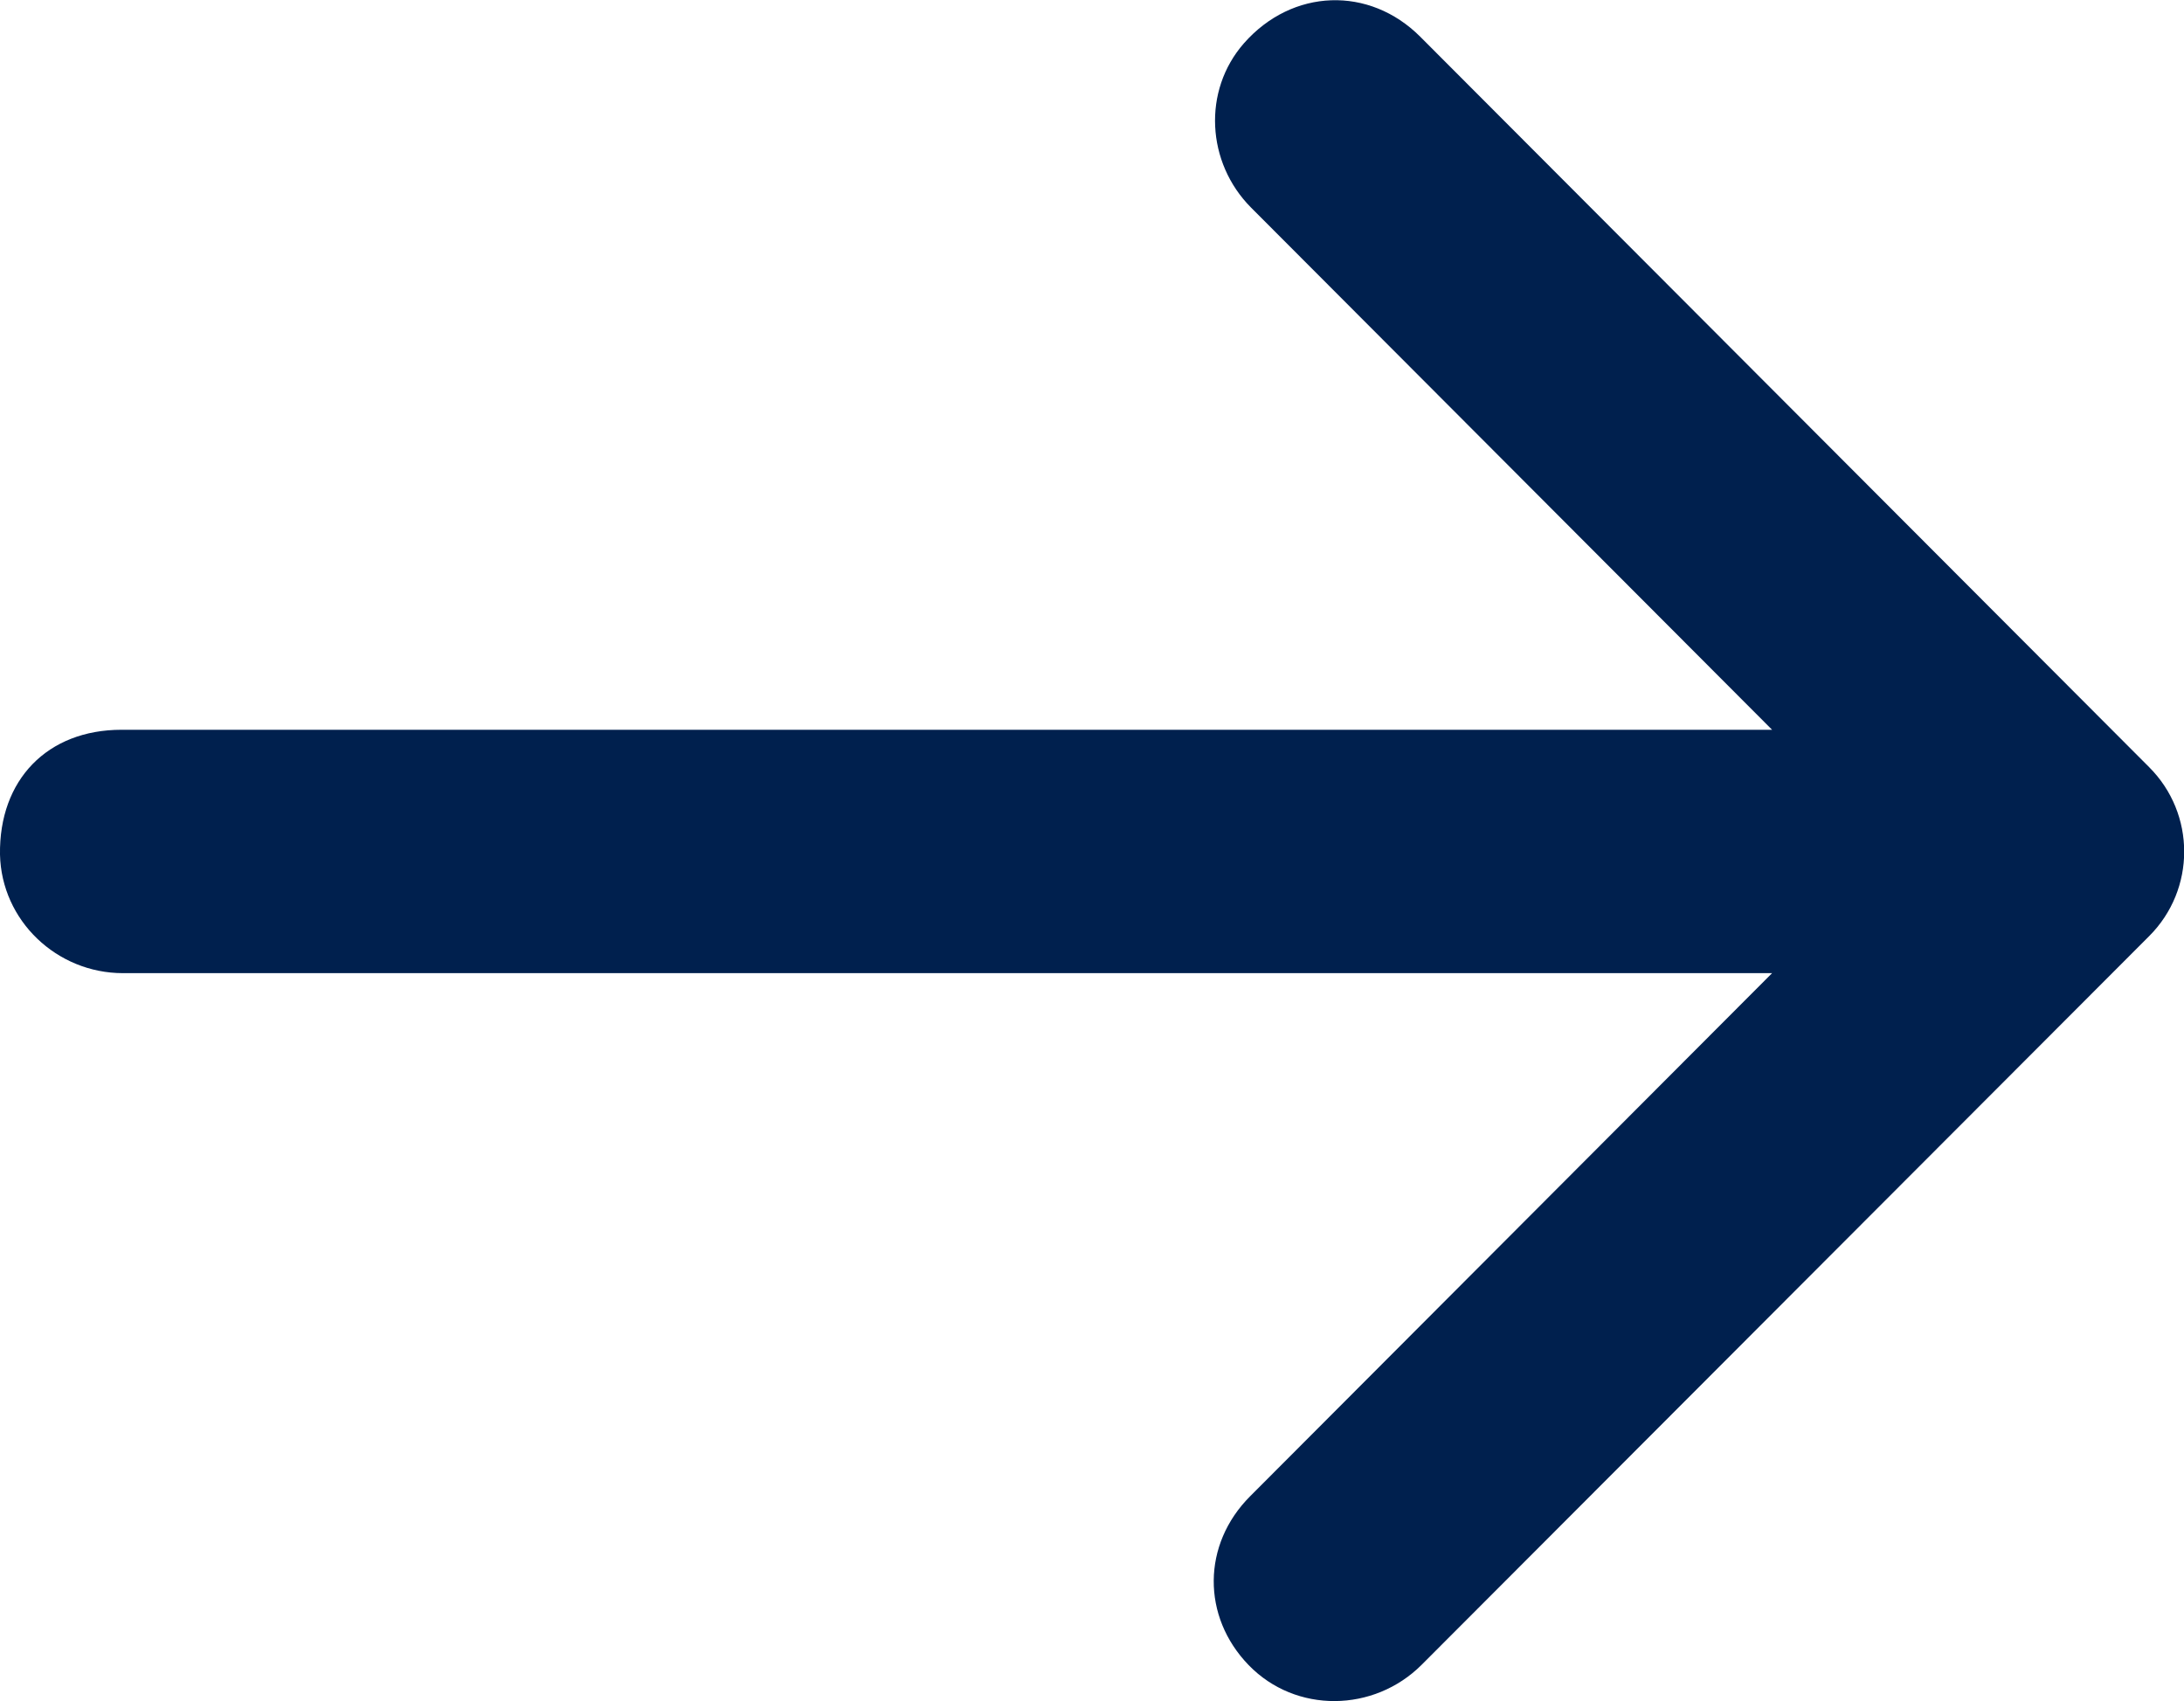
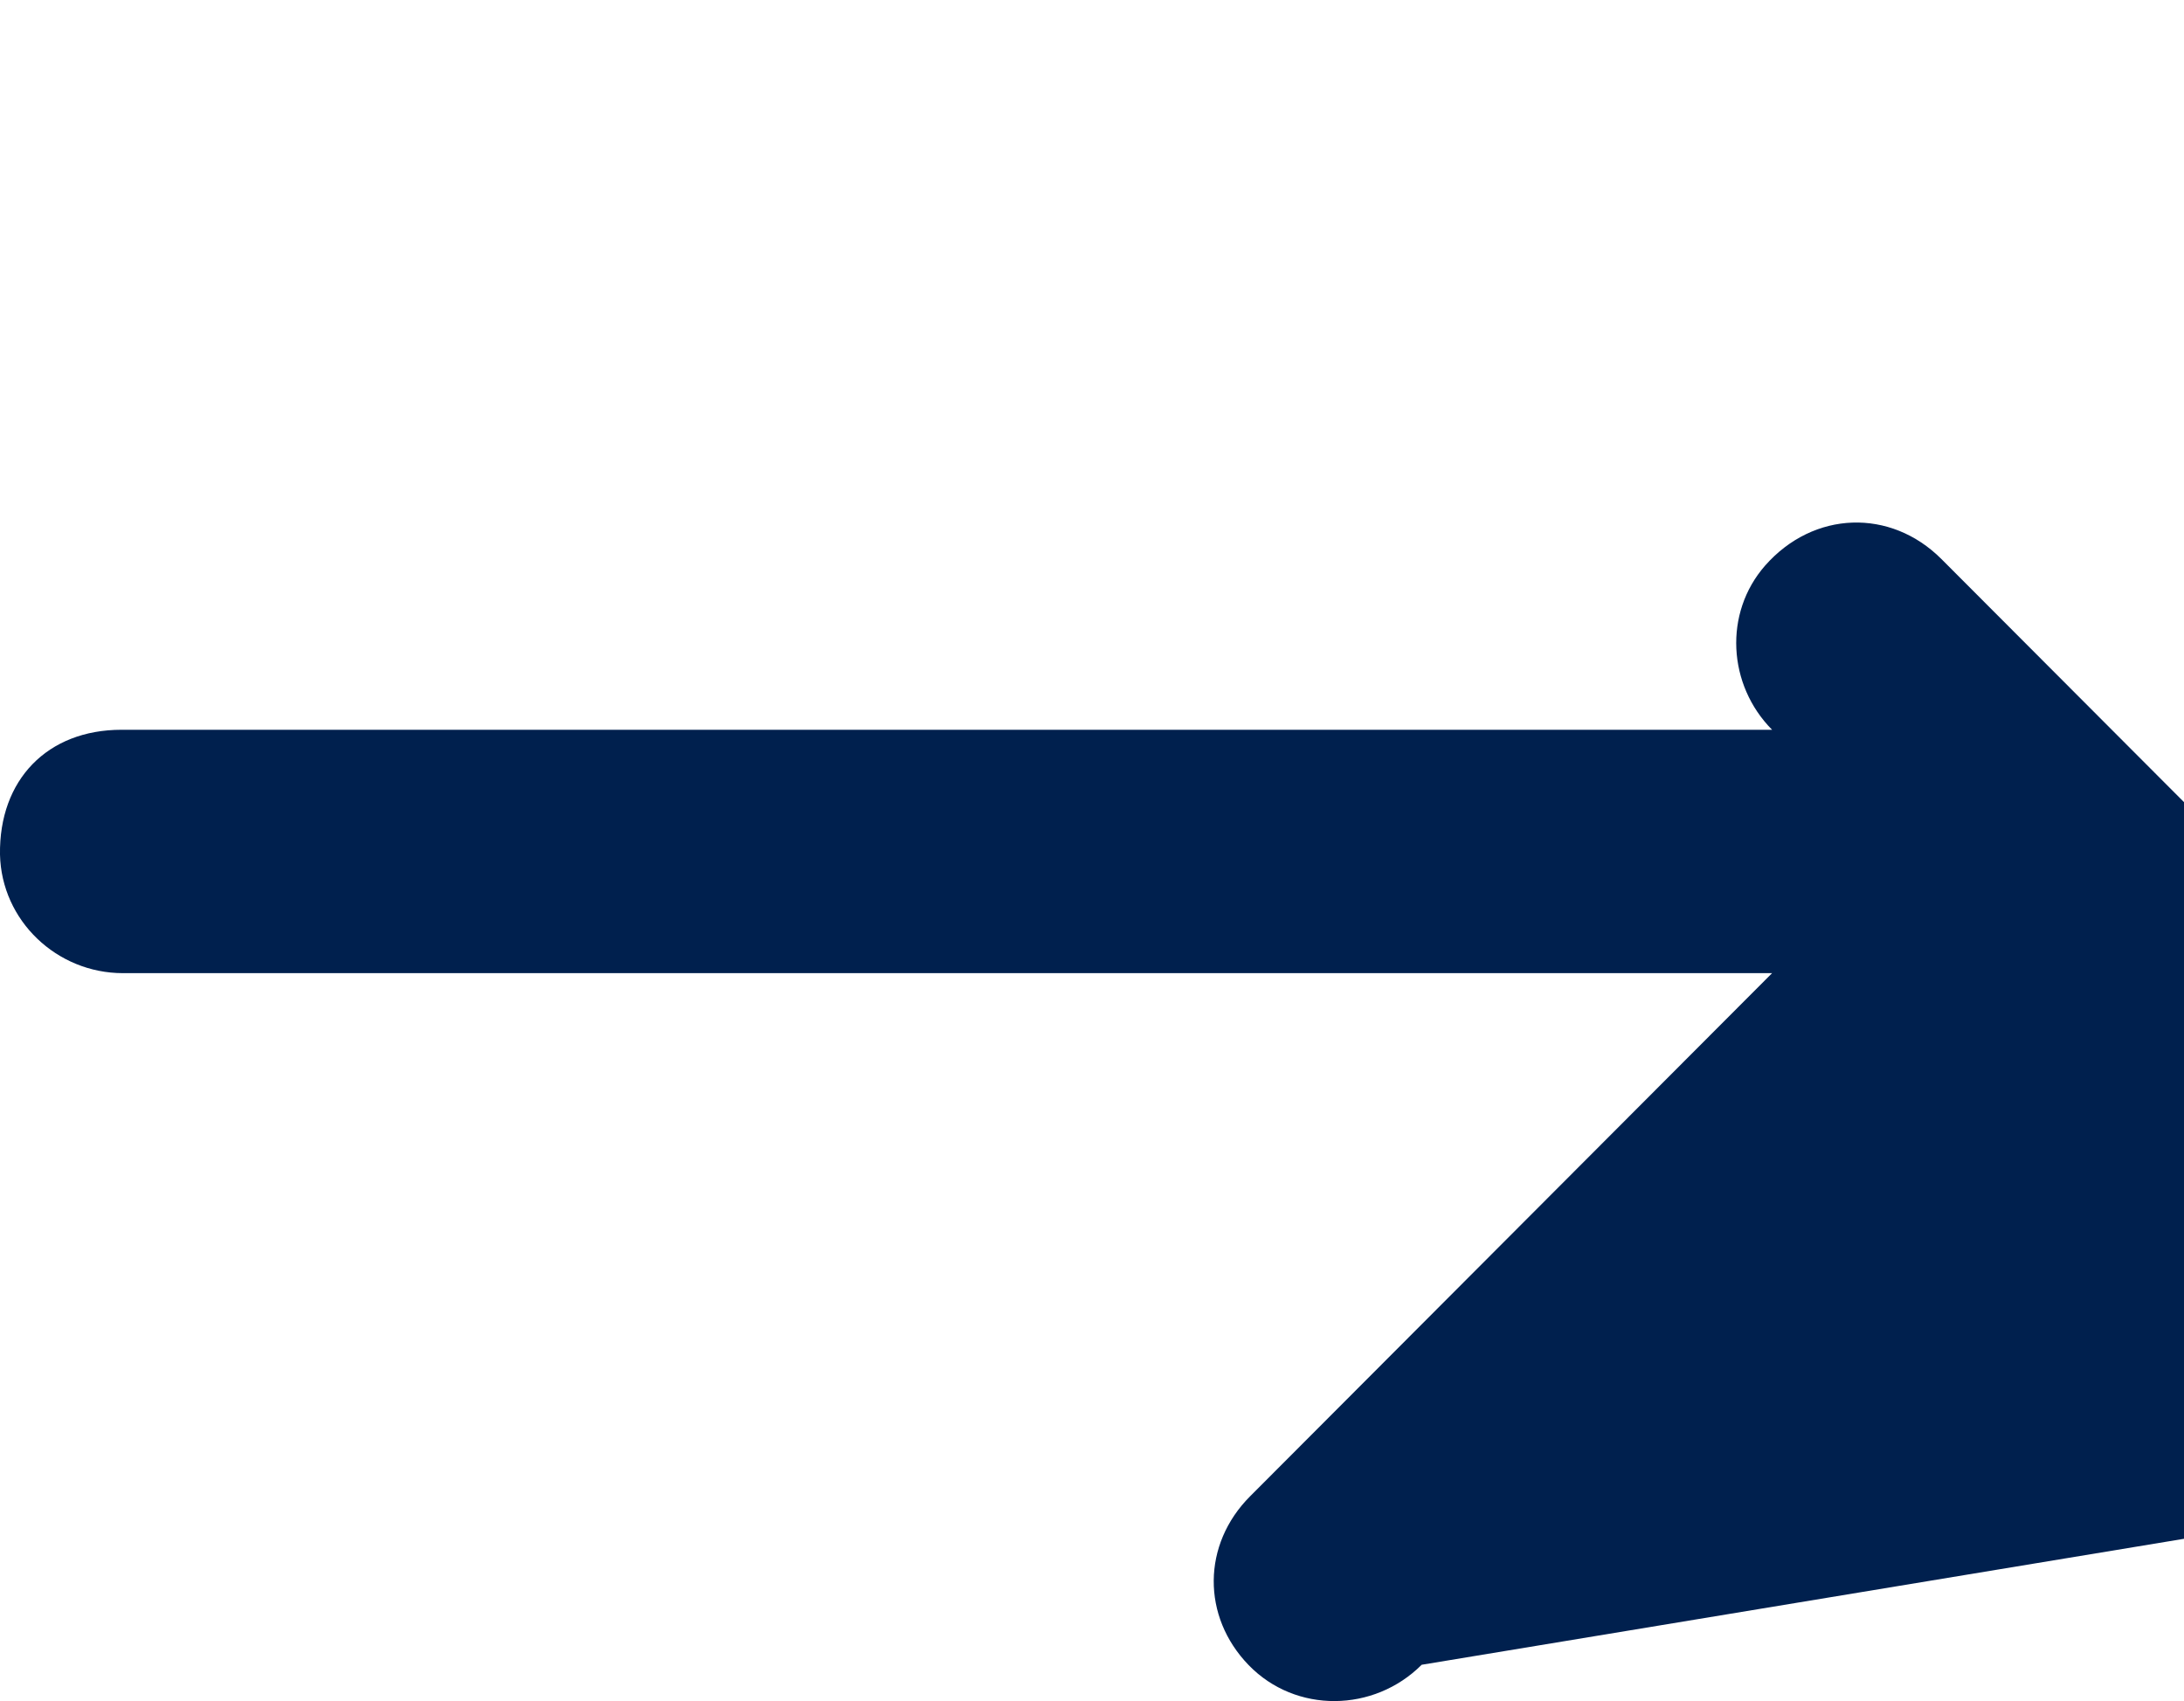
<svg xmlns="http://www.w3.org/2000/svg" viewBox="0 0 589.6 459.2">
-   <path fill="#00204E" d="M478.4 197L337.7 56c-12-12.1-13.1-31.5-1.9-44.3 13.1-14.9 33.9-15.5 47.6-1.8l196.8 197.2c12.6 12.6 12.6 33 0 45.6L383.8 449.4c-12.9 12.9-34 13.2-46.7.1-12.7-13.1-12.6-32.6.4-45.6l140.9-141.2H33.2c-17.9 0-32.8-14.2-33.2-32-.3-20.2 12.8-33.7 32.8-33.7h445.6z" />
+   <path fill="#00204E" d="M478.4 197c-12-12.1-13.1-31.5-1.9-44.3 13.1-14.9 33.9-15.5 47.6-1.8l196.8 197.2c12.6 12.6 12.6 33 0 45.6L383.8 449.4c-12.9 12.9-34 13.2-46.7.1-12.7-13.1-12.6-32.6.4-45.6l140.9-141.2H33.2c-17.9 0-32.8-14.2-33.2-32-.3-20.2 12.8-33.7 32.8-33.7h445.6z" />
</svg>